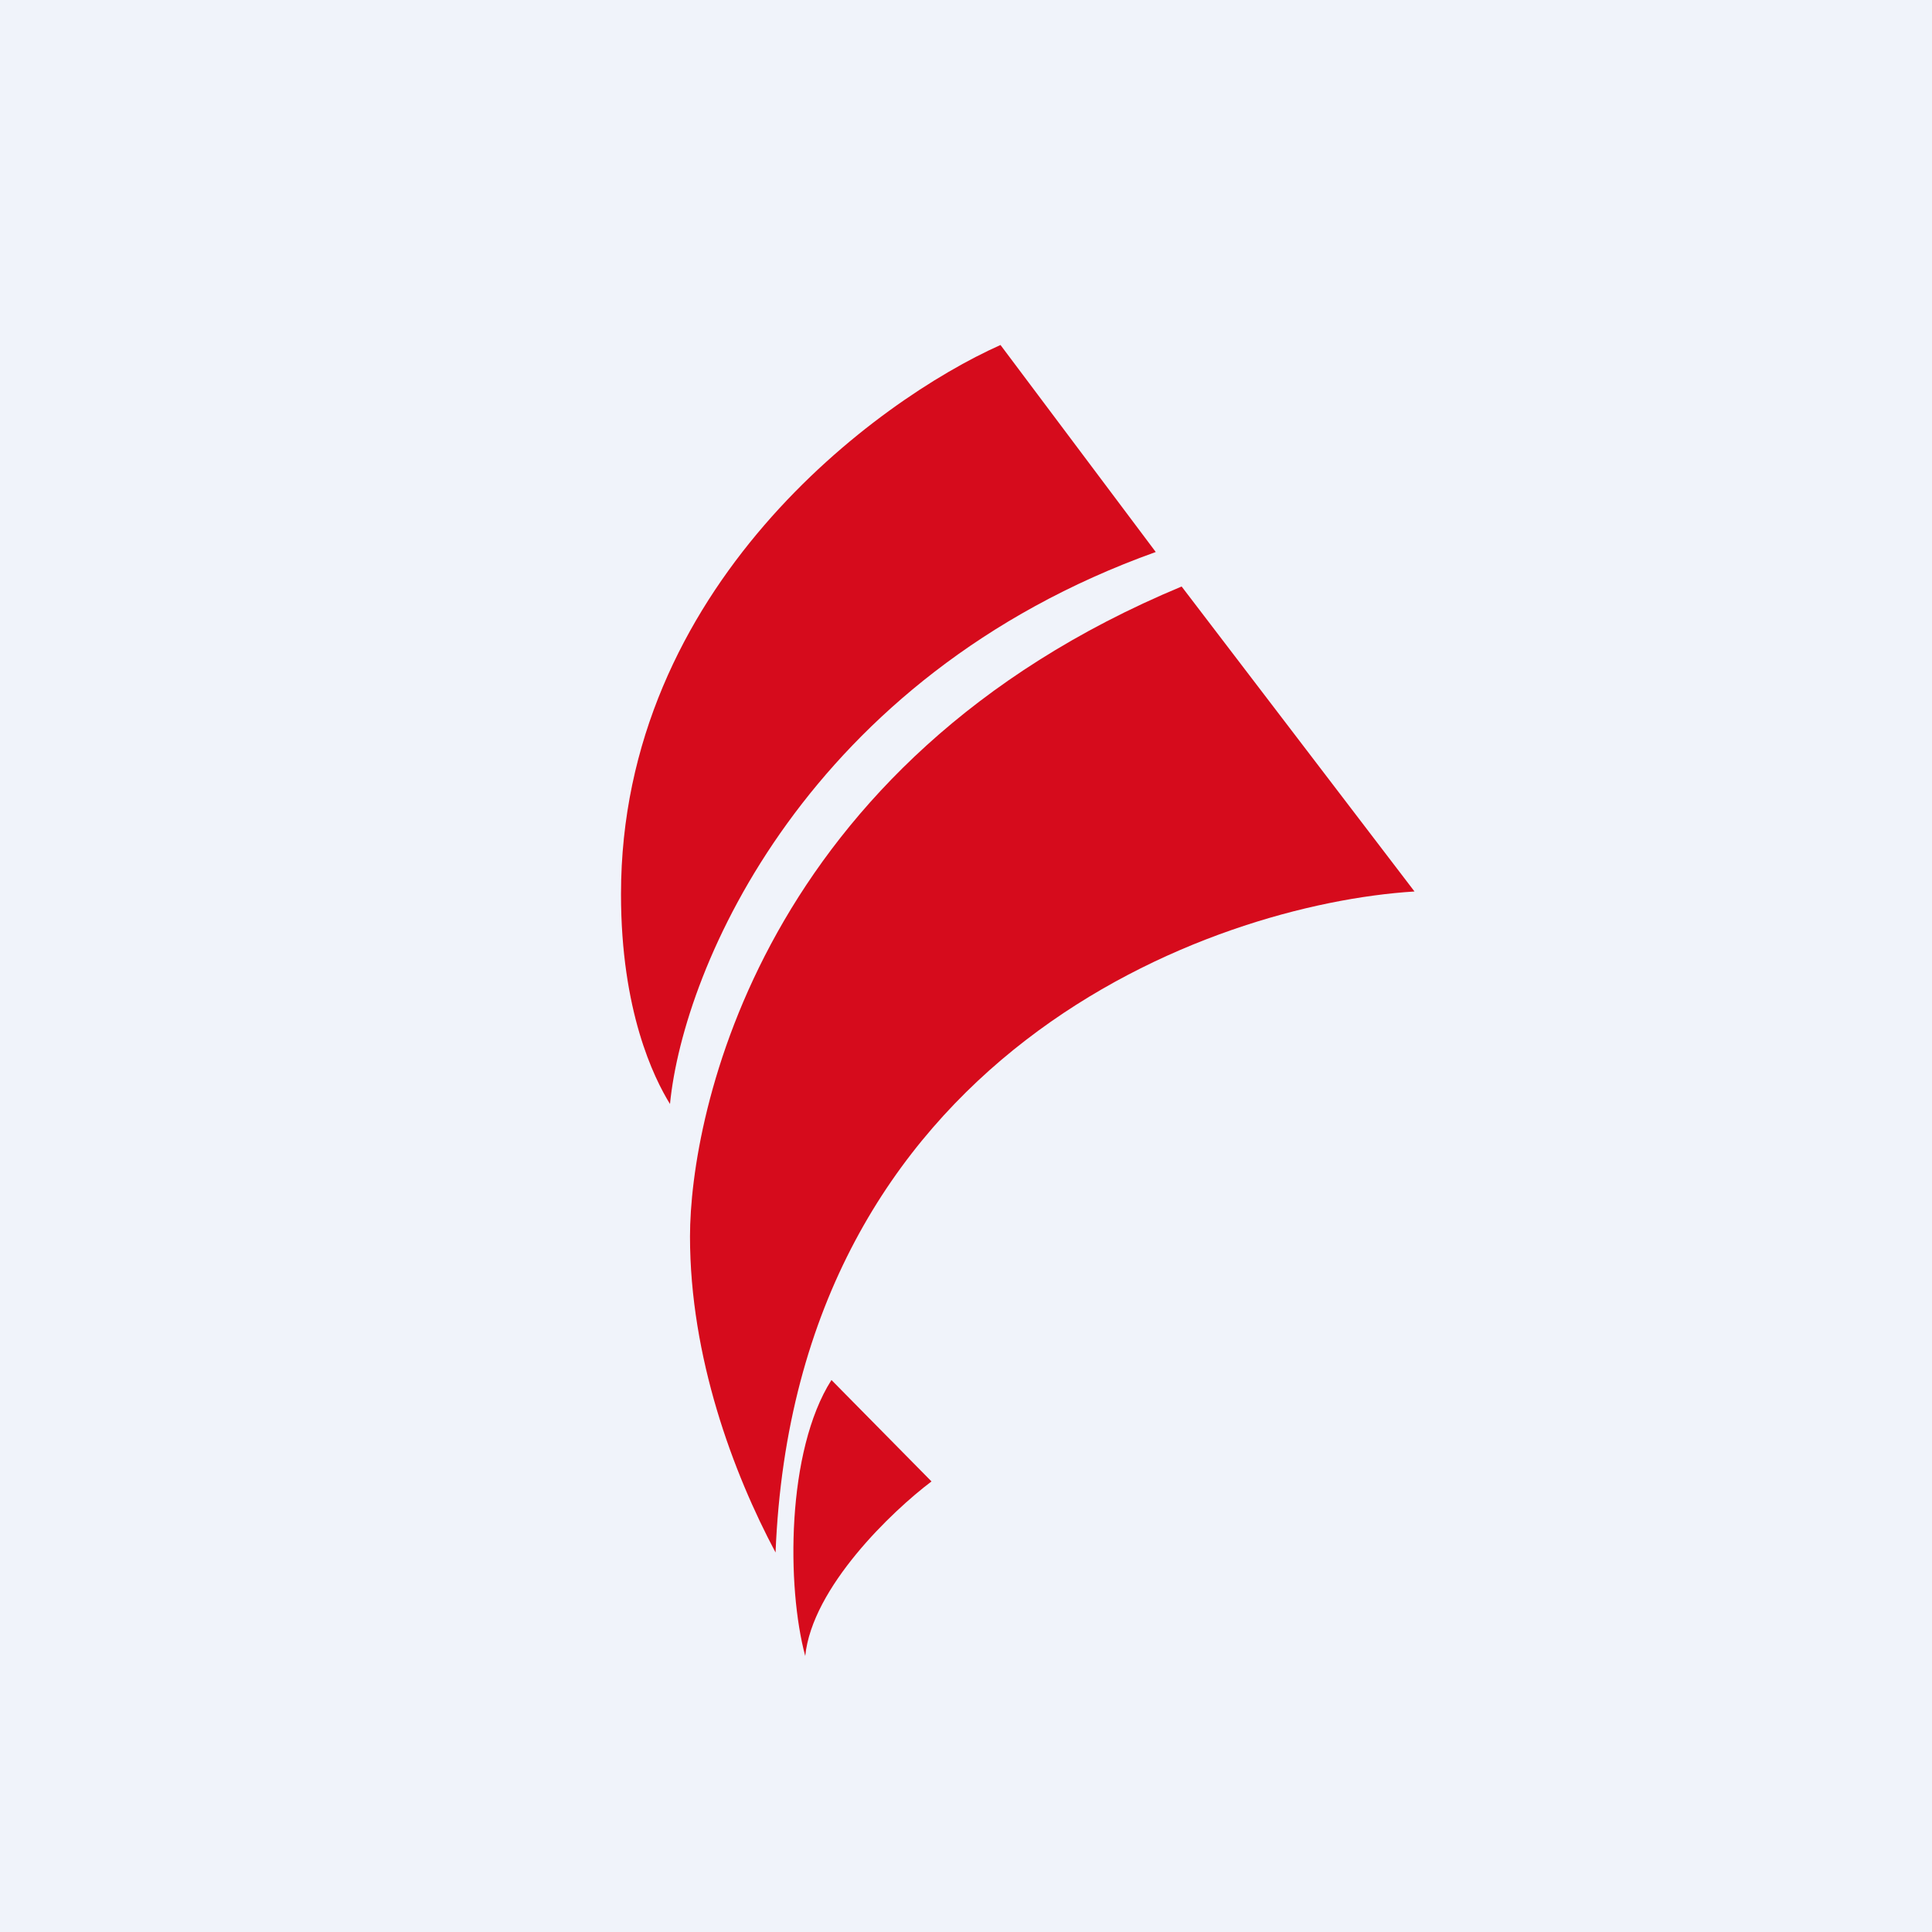
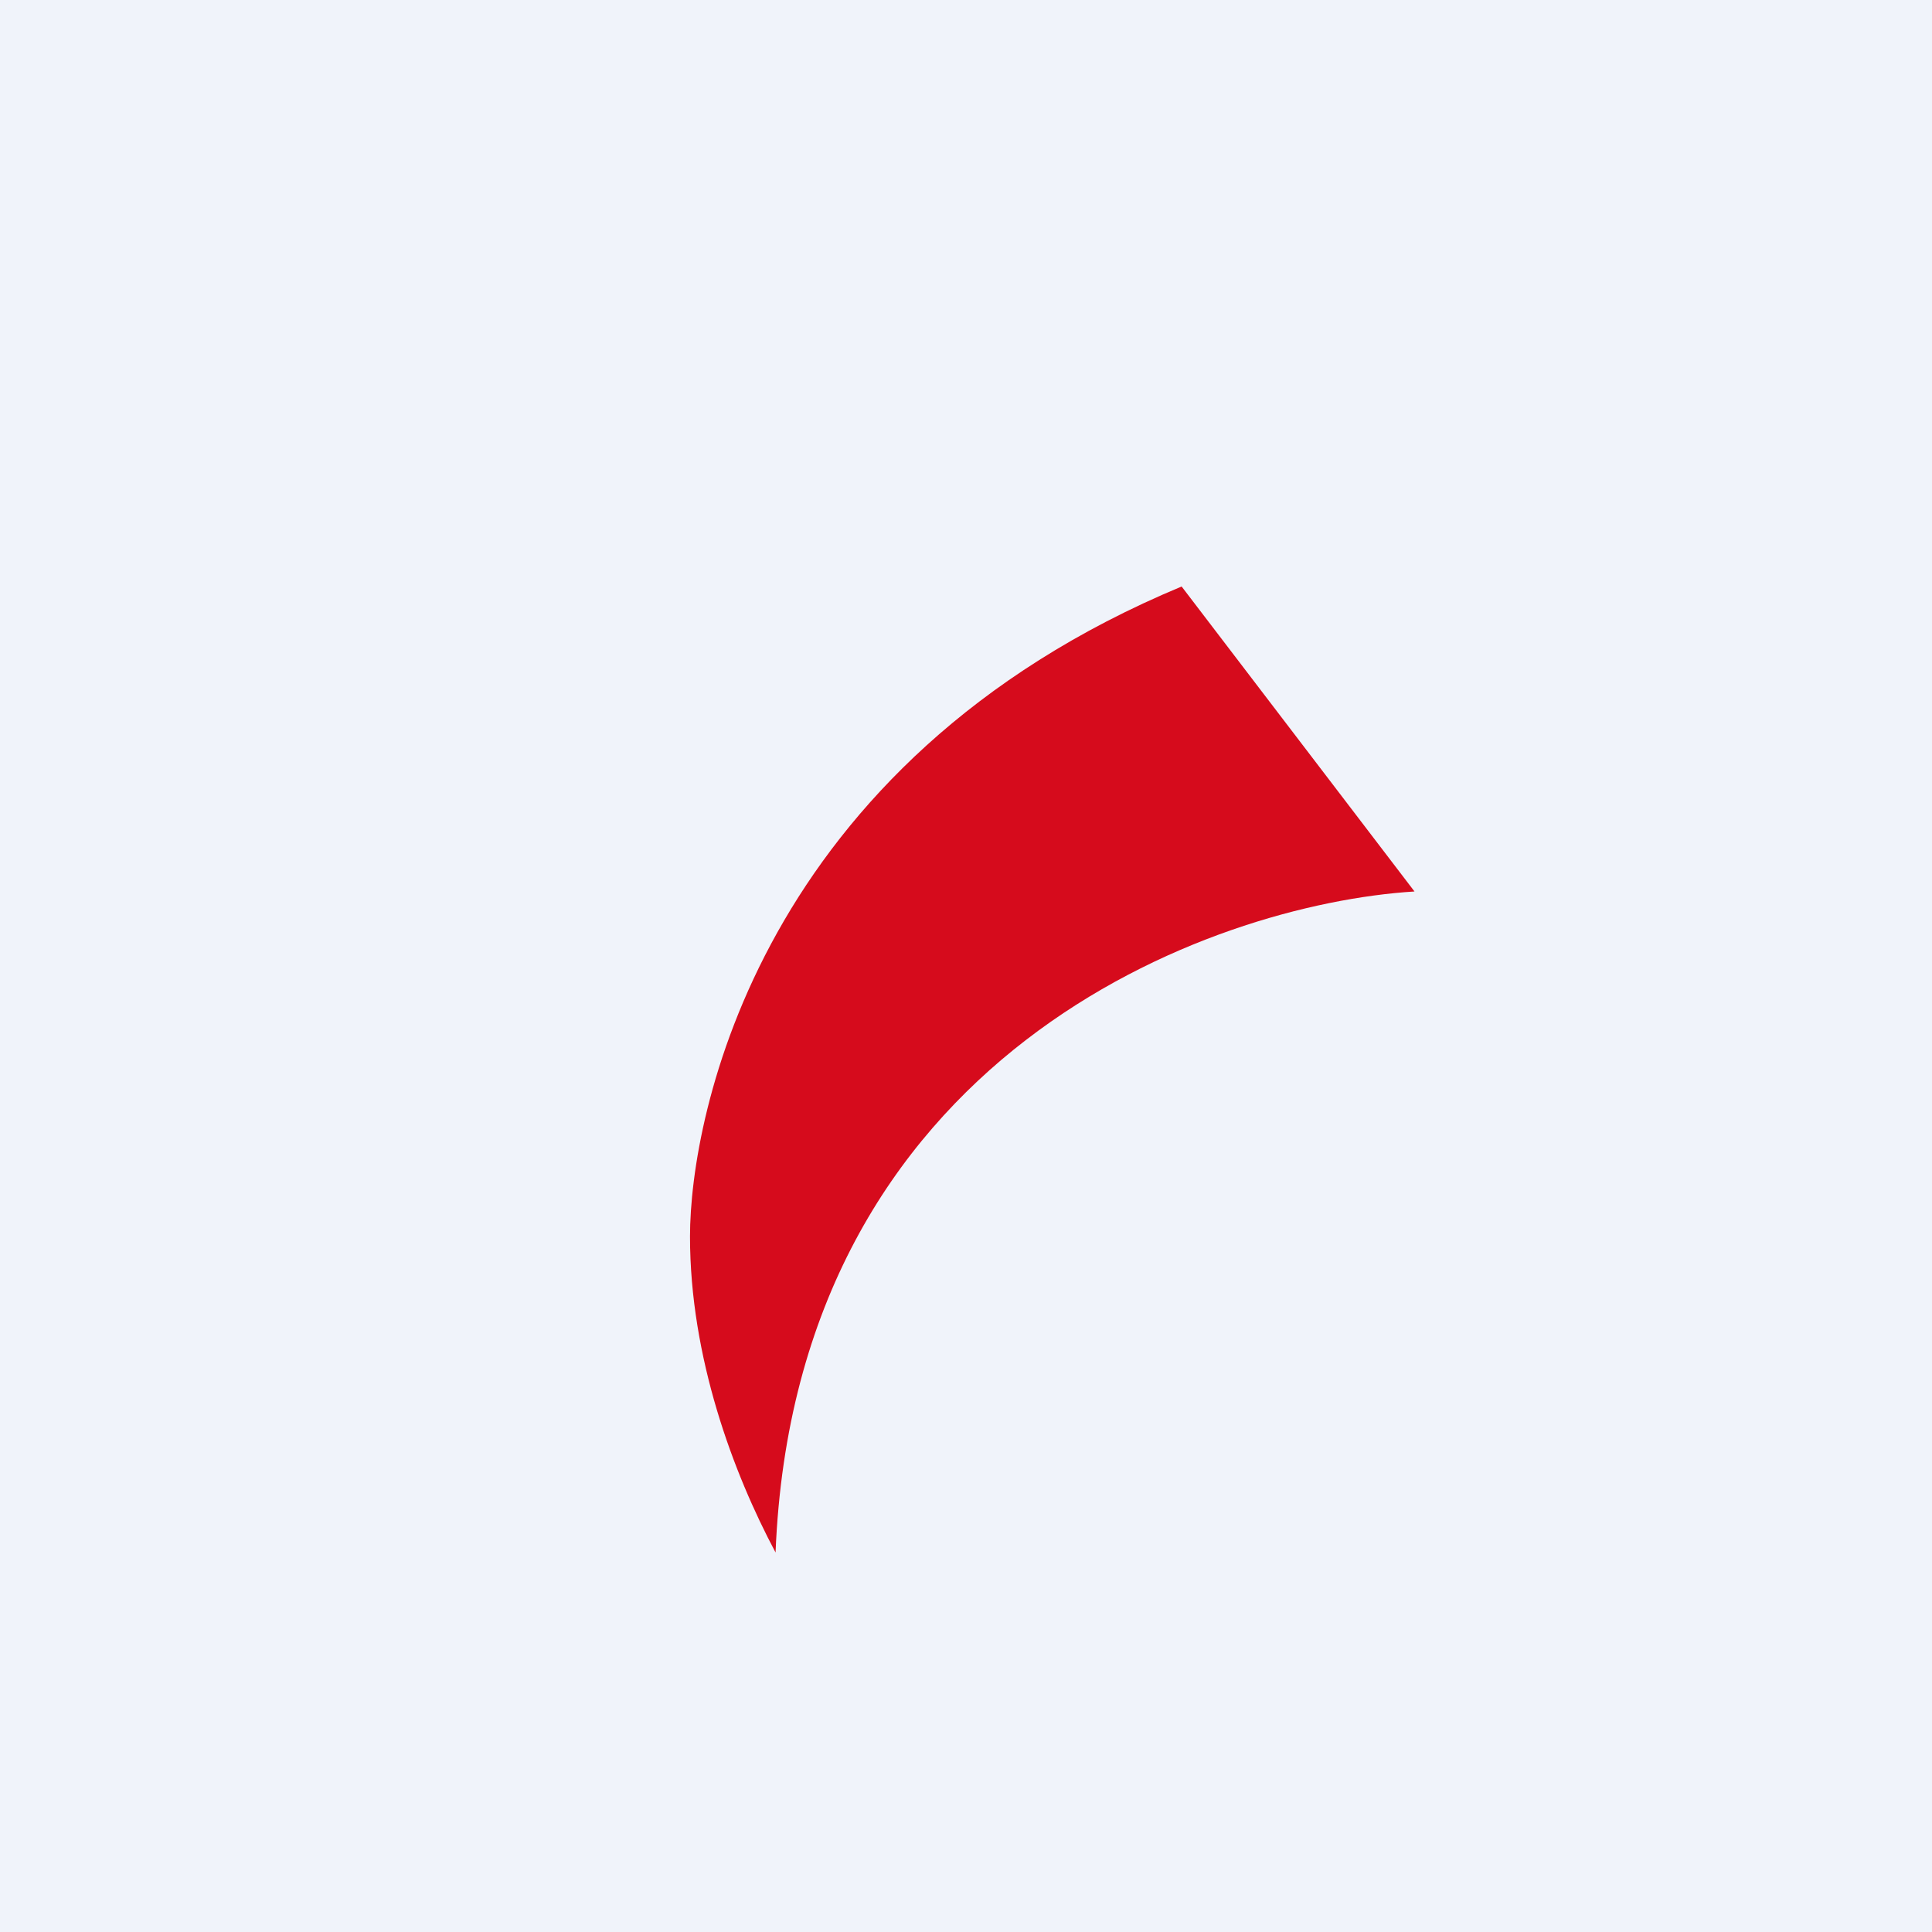
<svg xmlns="http://www.w3.org/2000/svg" width="56" height="56" viewBox="0 0 56 56">
  <path fill="#F0F3FA" d="M0 0h56v56H0z" />
-   <path d="M27 42.94 24.1 40c-1.31 2.06-1.3 6-.76 8 .2-1.99 2.52-4.2 3.66-5.06ZM29 10l4.5 6c-10.1 3.62-13.69 12.02-14.08 16-.47-.76-1.42-2.7-1.42-6.08 0-8.9 7.41-14.32 11-15.92Z" fill="#D60B1C" />
  <path d="M41 25.84 34.25 17C22.01 22.1 20 32.34 20 35.84s1.25 6.85 2.48 9.16C23.06 30.57 35.07 26.21 41 25.84Z" fill="#D60B1C" />
</svg>